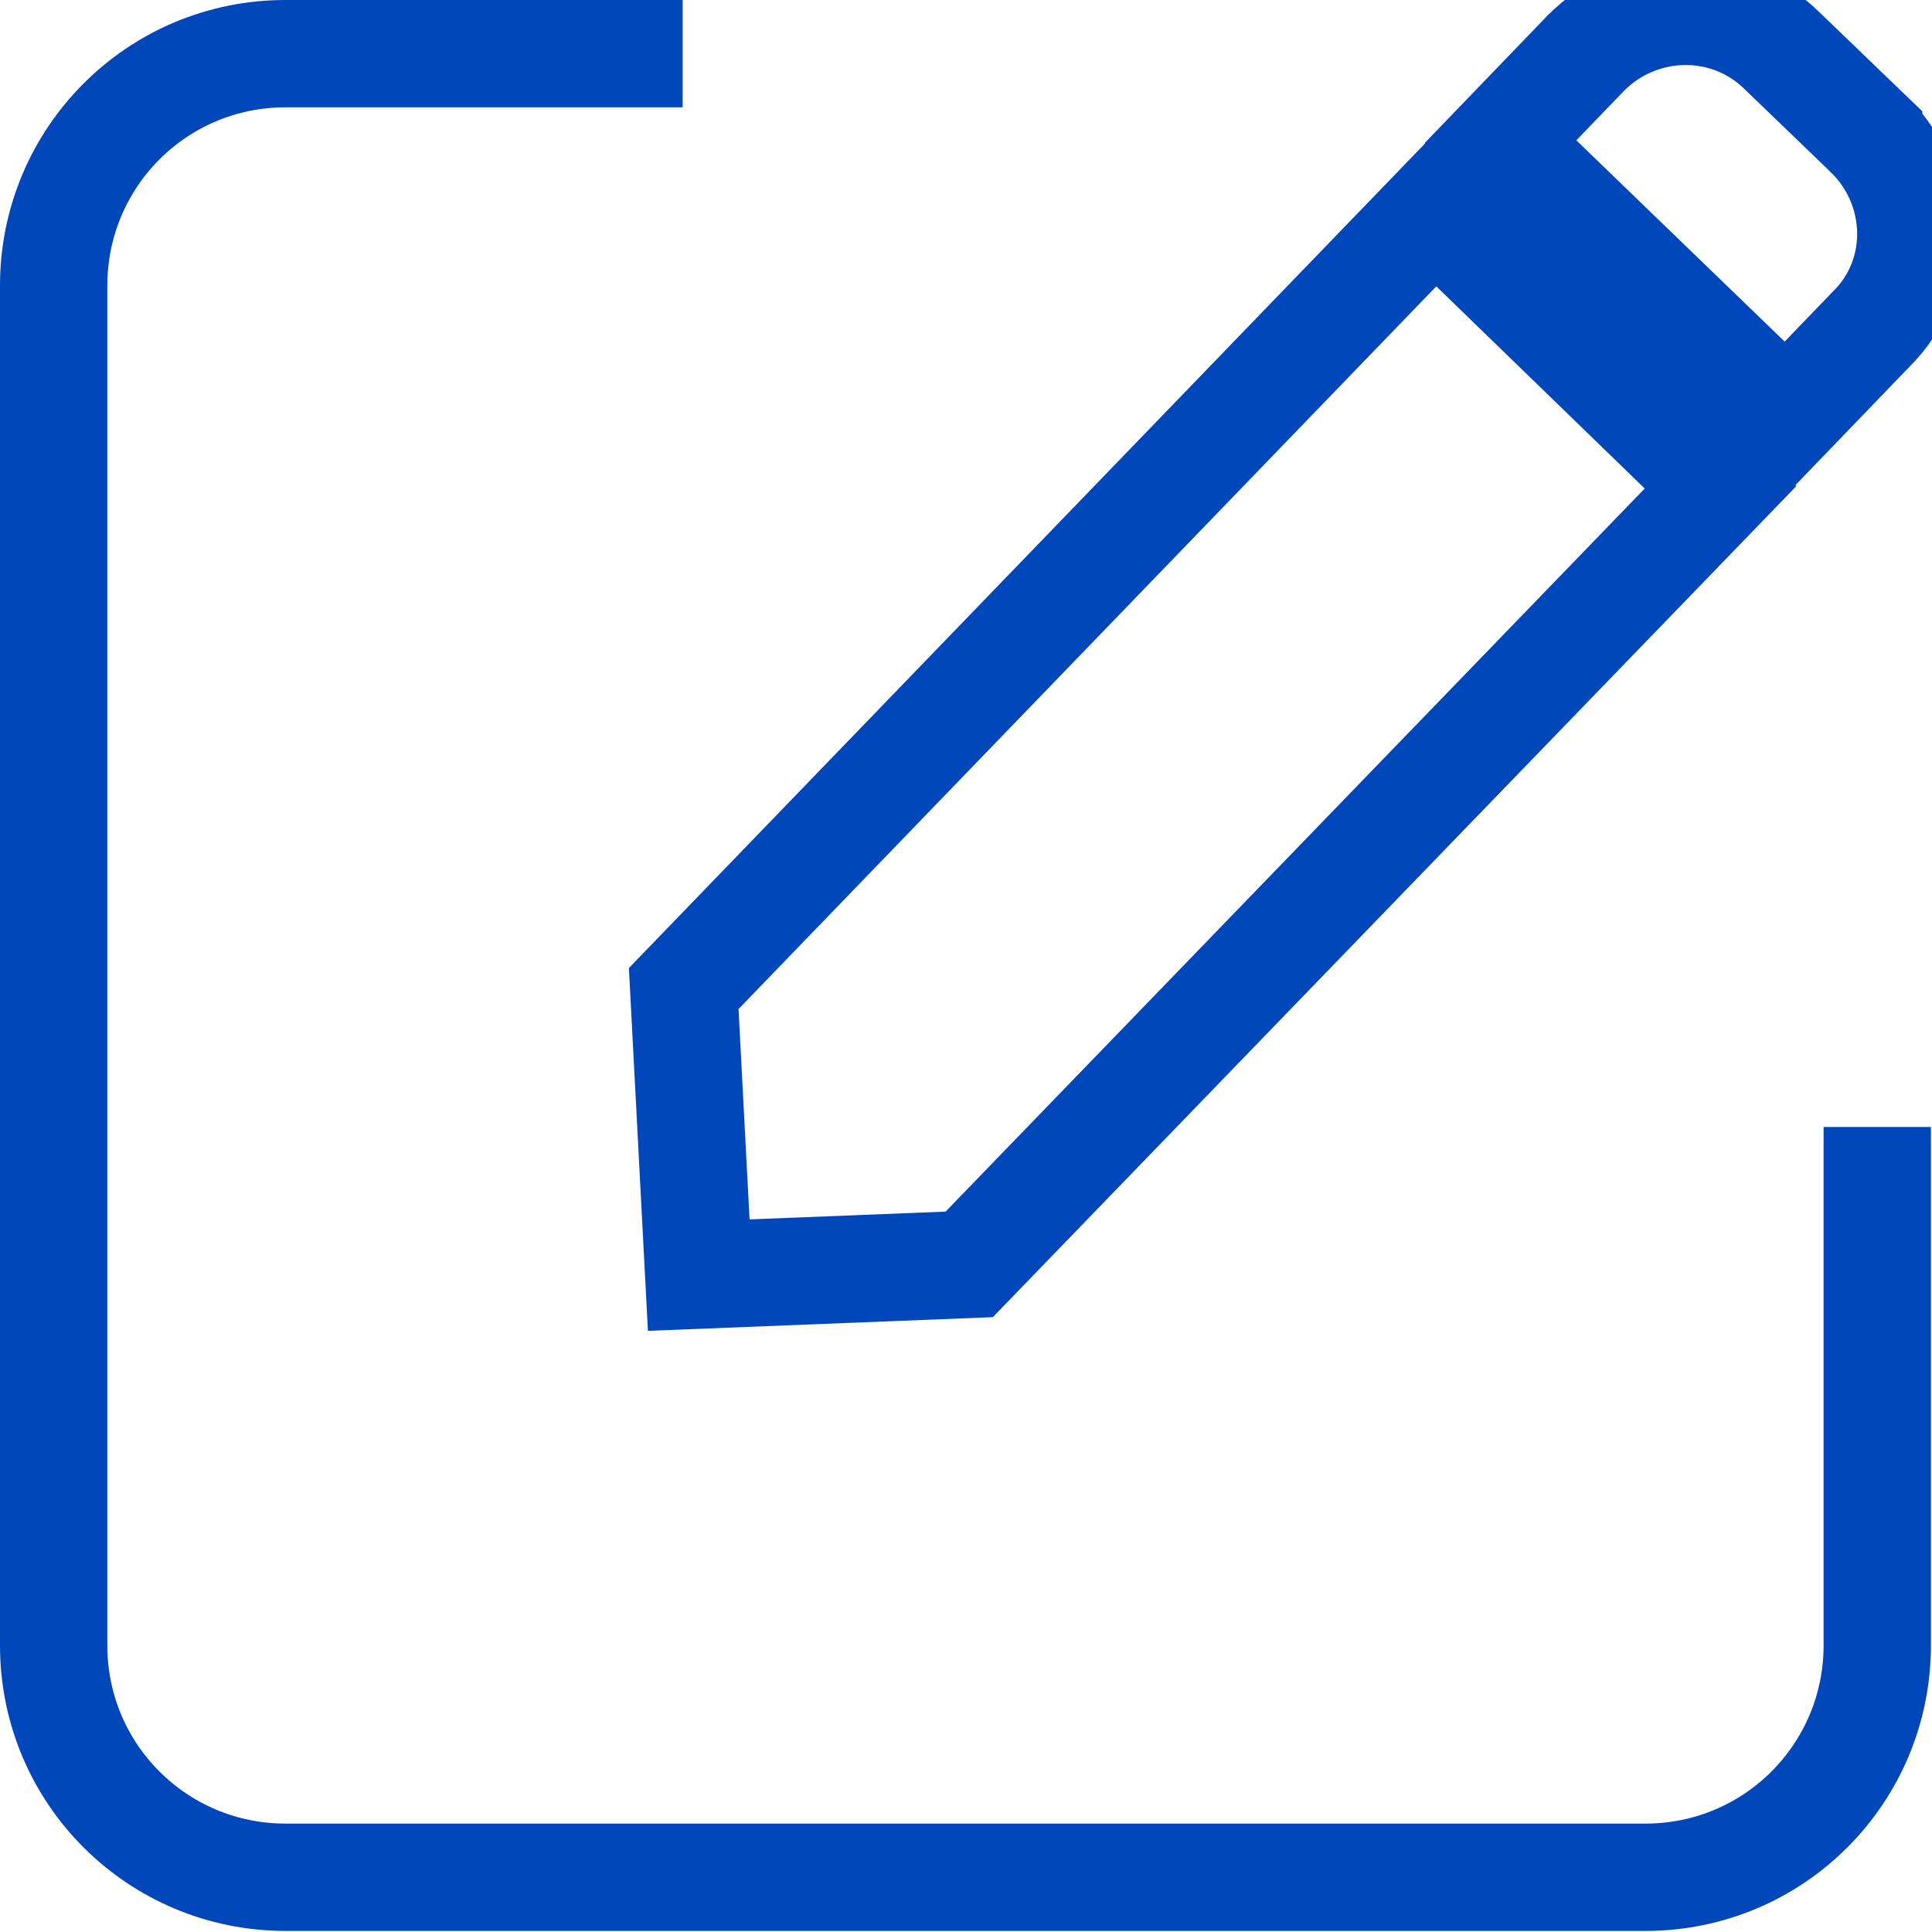
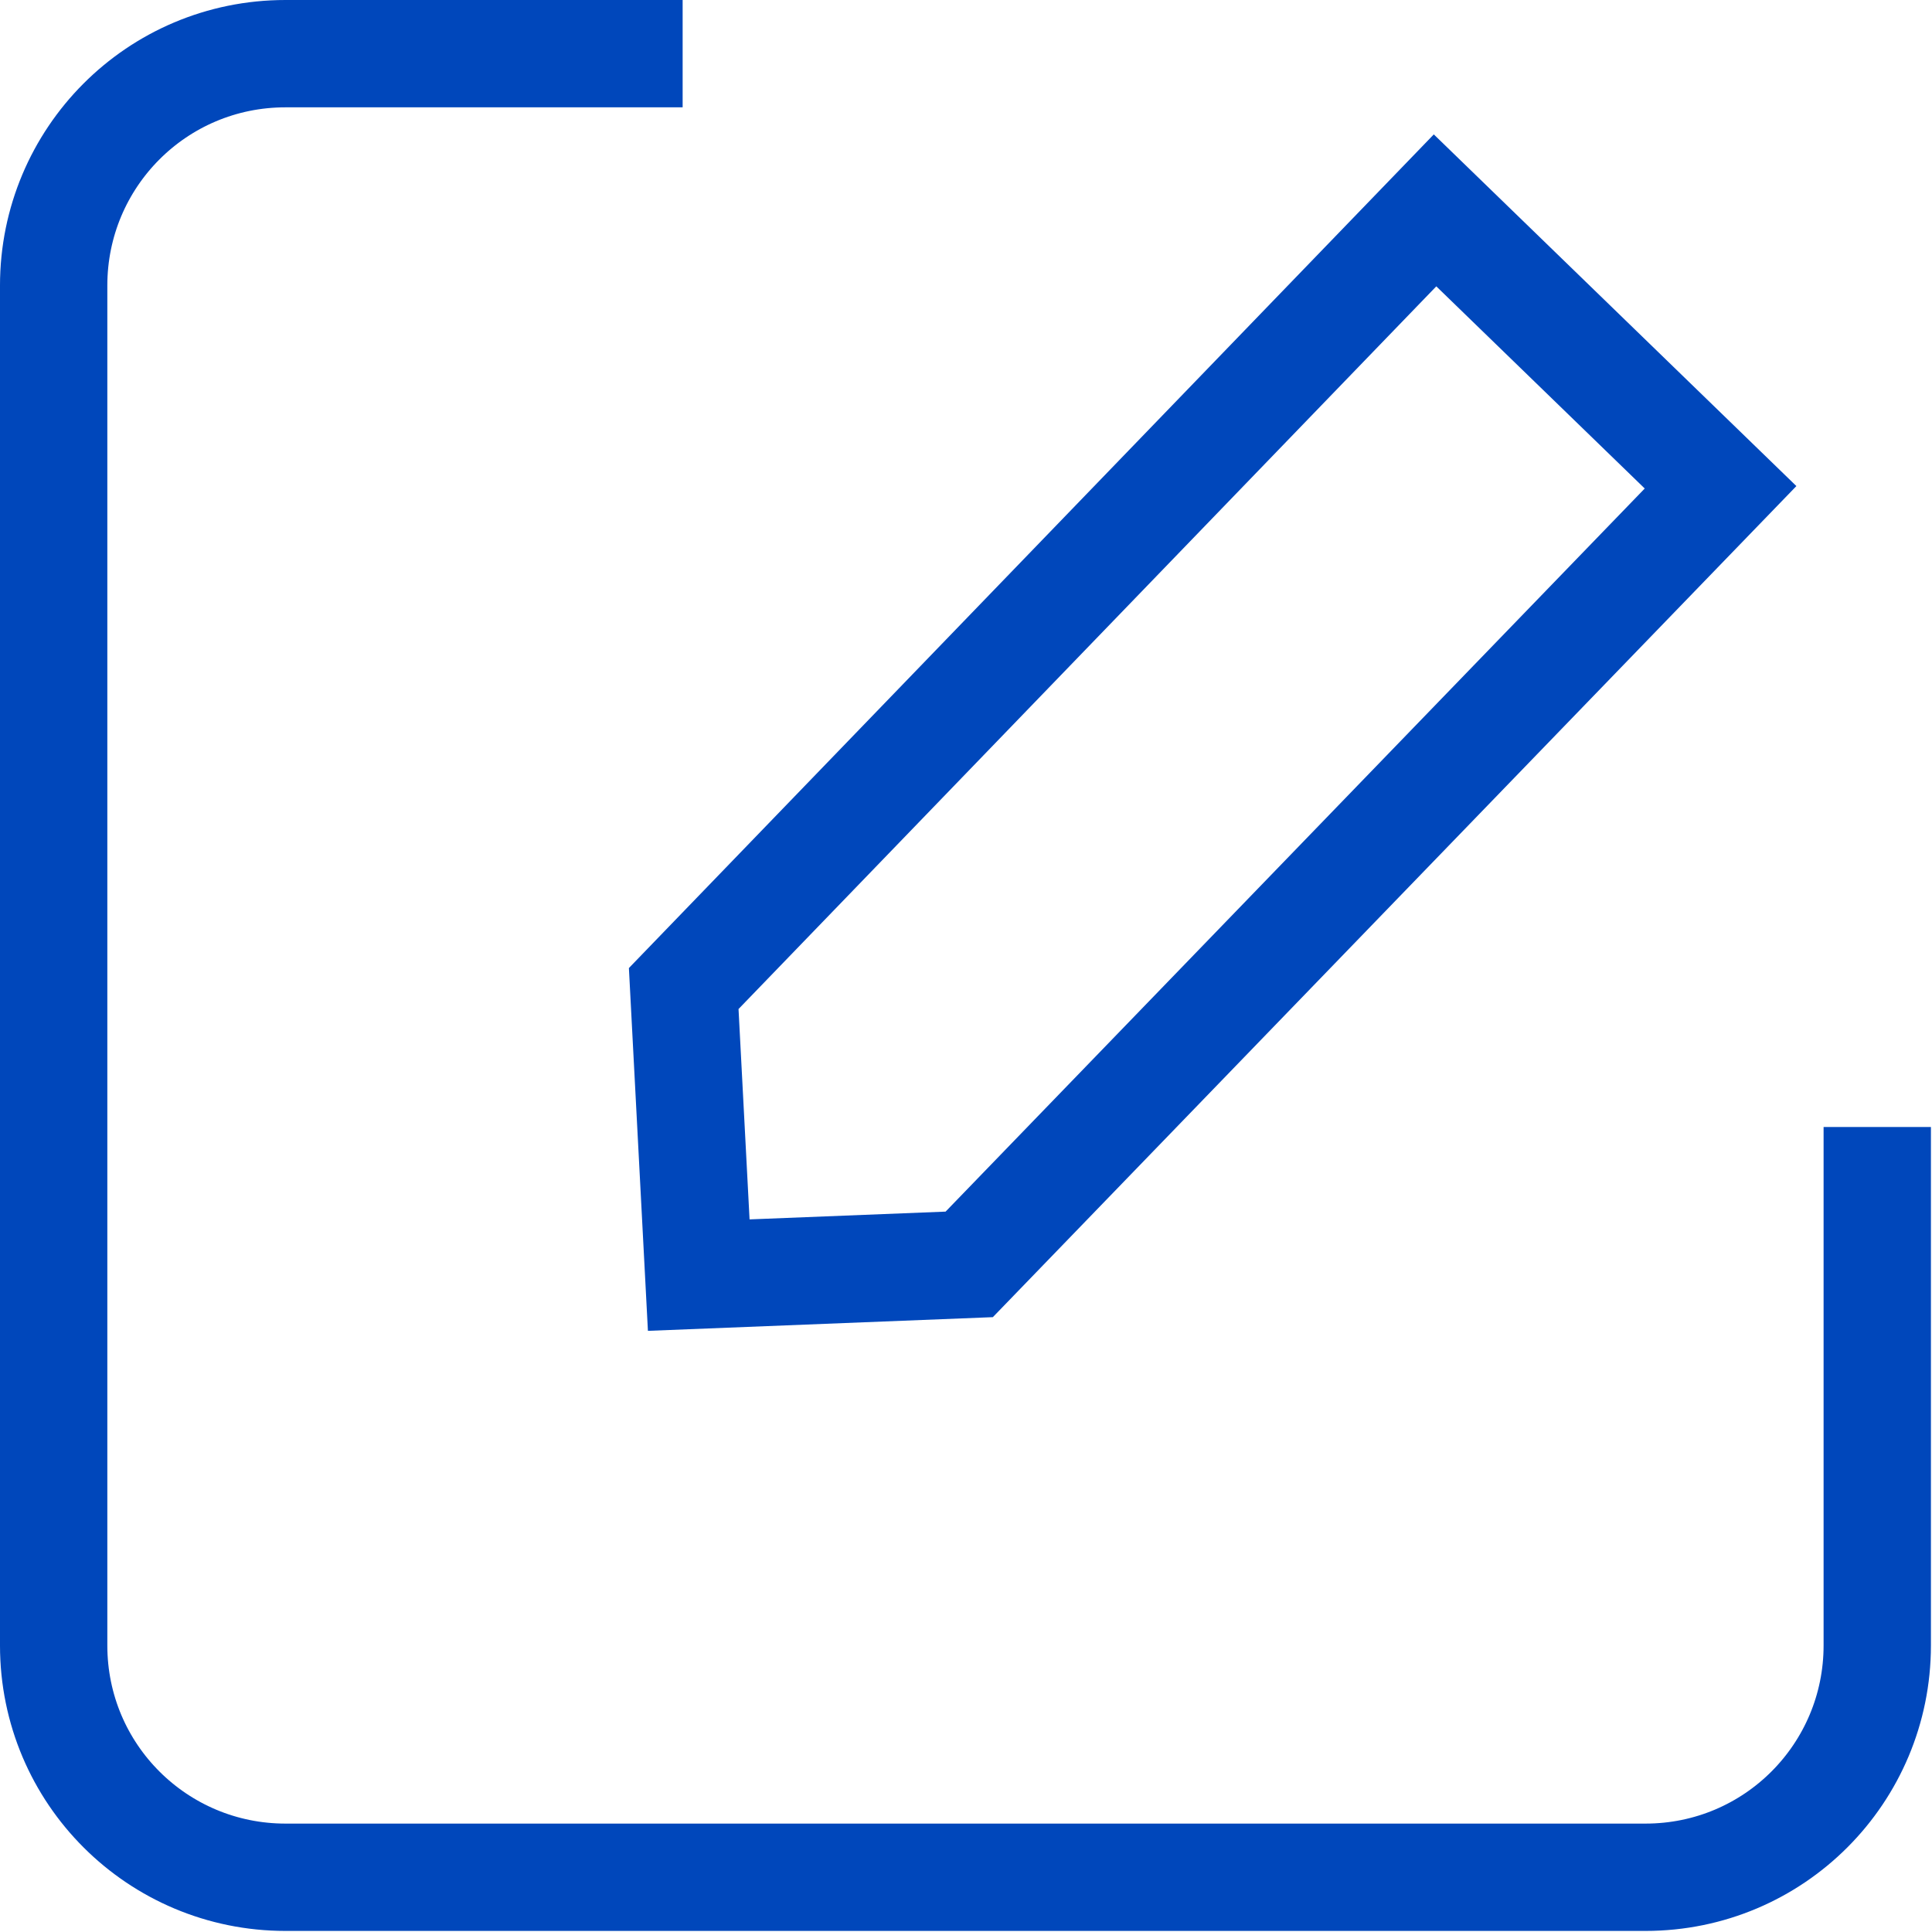
<svg xmlns="http://www.w3.org/2000/svg" enable-background="new 0 0 18 18" viewBox="0 0 18 18" fill="none" stroke="#0047BB">
  <path d="m6.36.5h-3.7c-1.2 0-2.16.97-2.16 2.16v12.67c0 1.2.97 2.16 2.16 2.16h12.67c1.2 0 2.16-.97 2.16-2.16v-4.83" stroke-miterlimit="10" />
  <path d="m9.03 11.78-2.52.1-.14-2.67 7-7.25 2.66 2.58z" />
-   <path d="m17.41 1.25-.81-.78c-.51-.5-1.33-.48-1.83.03l-.79.82 2.66 2.57.79-.82c.51-.5.49-1.32-.02-1.82z" />
</svg>